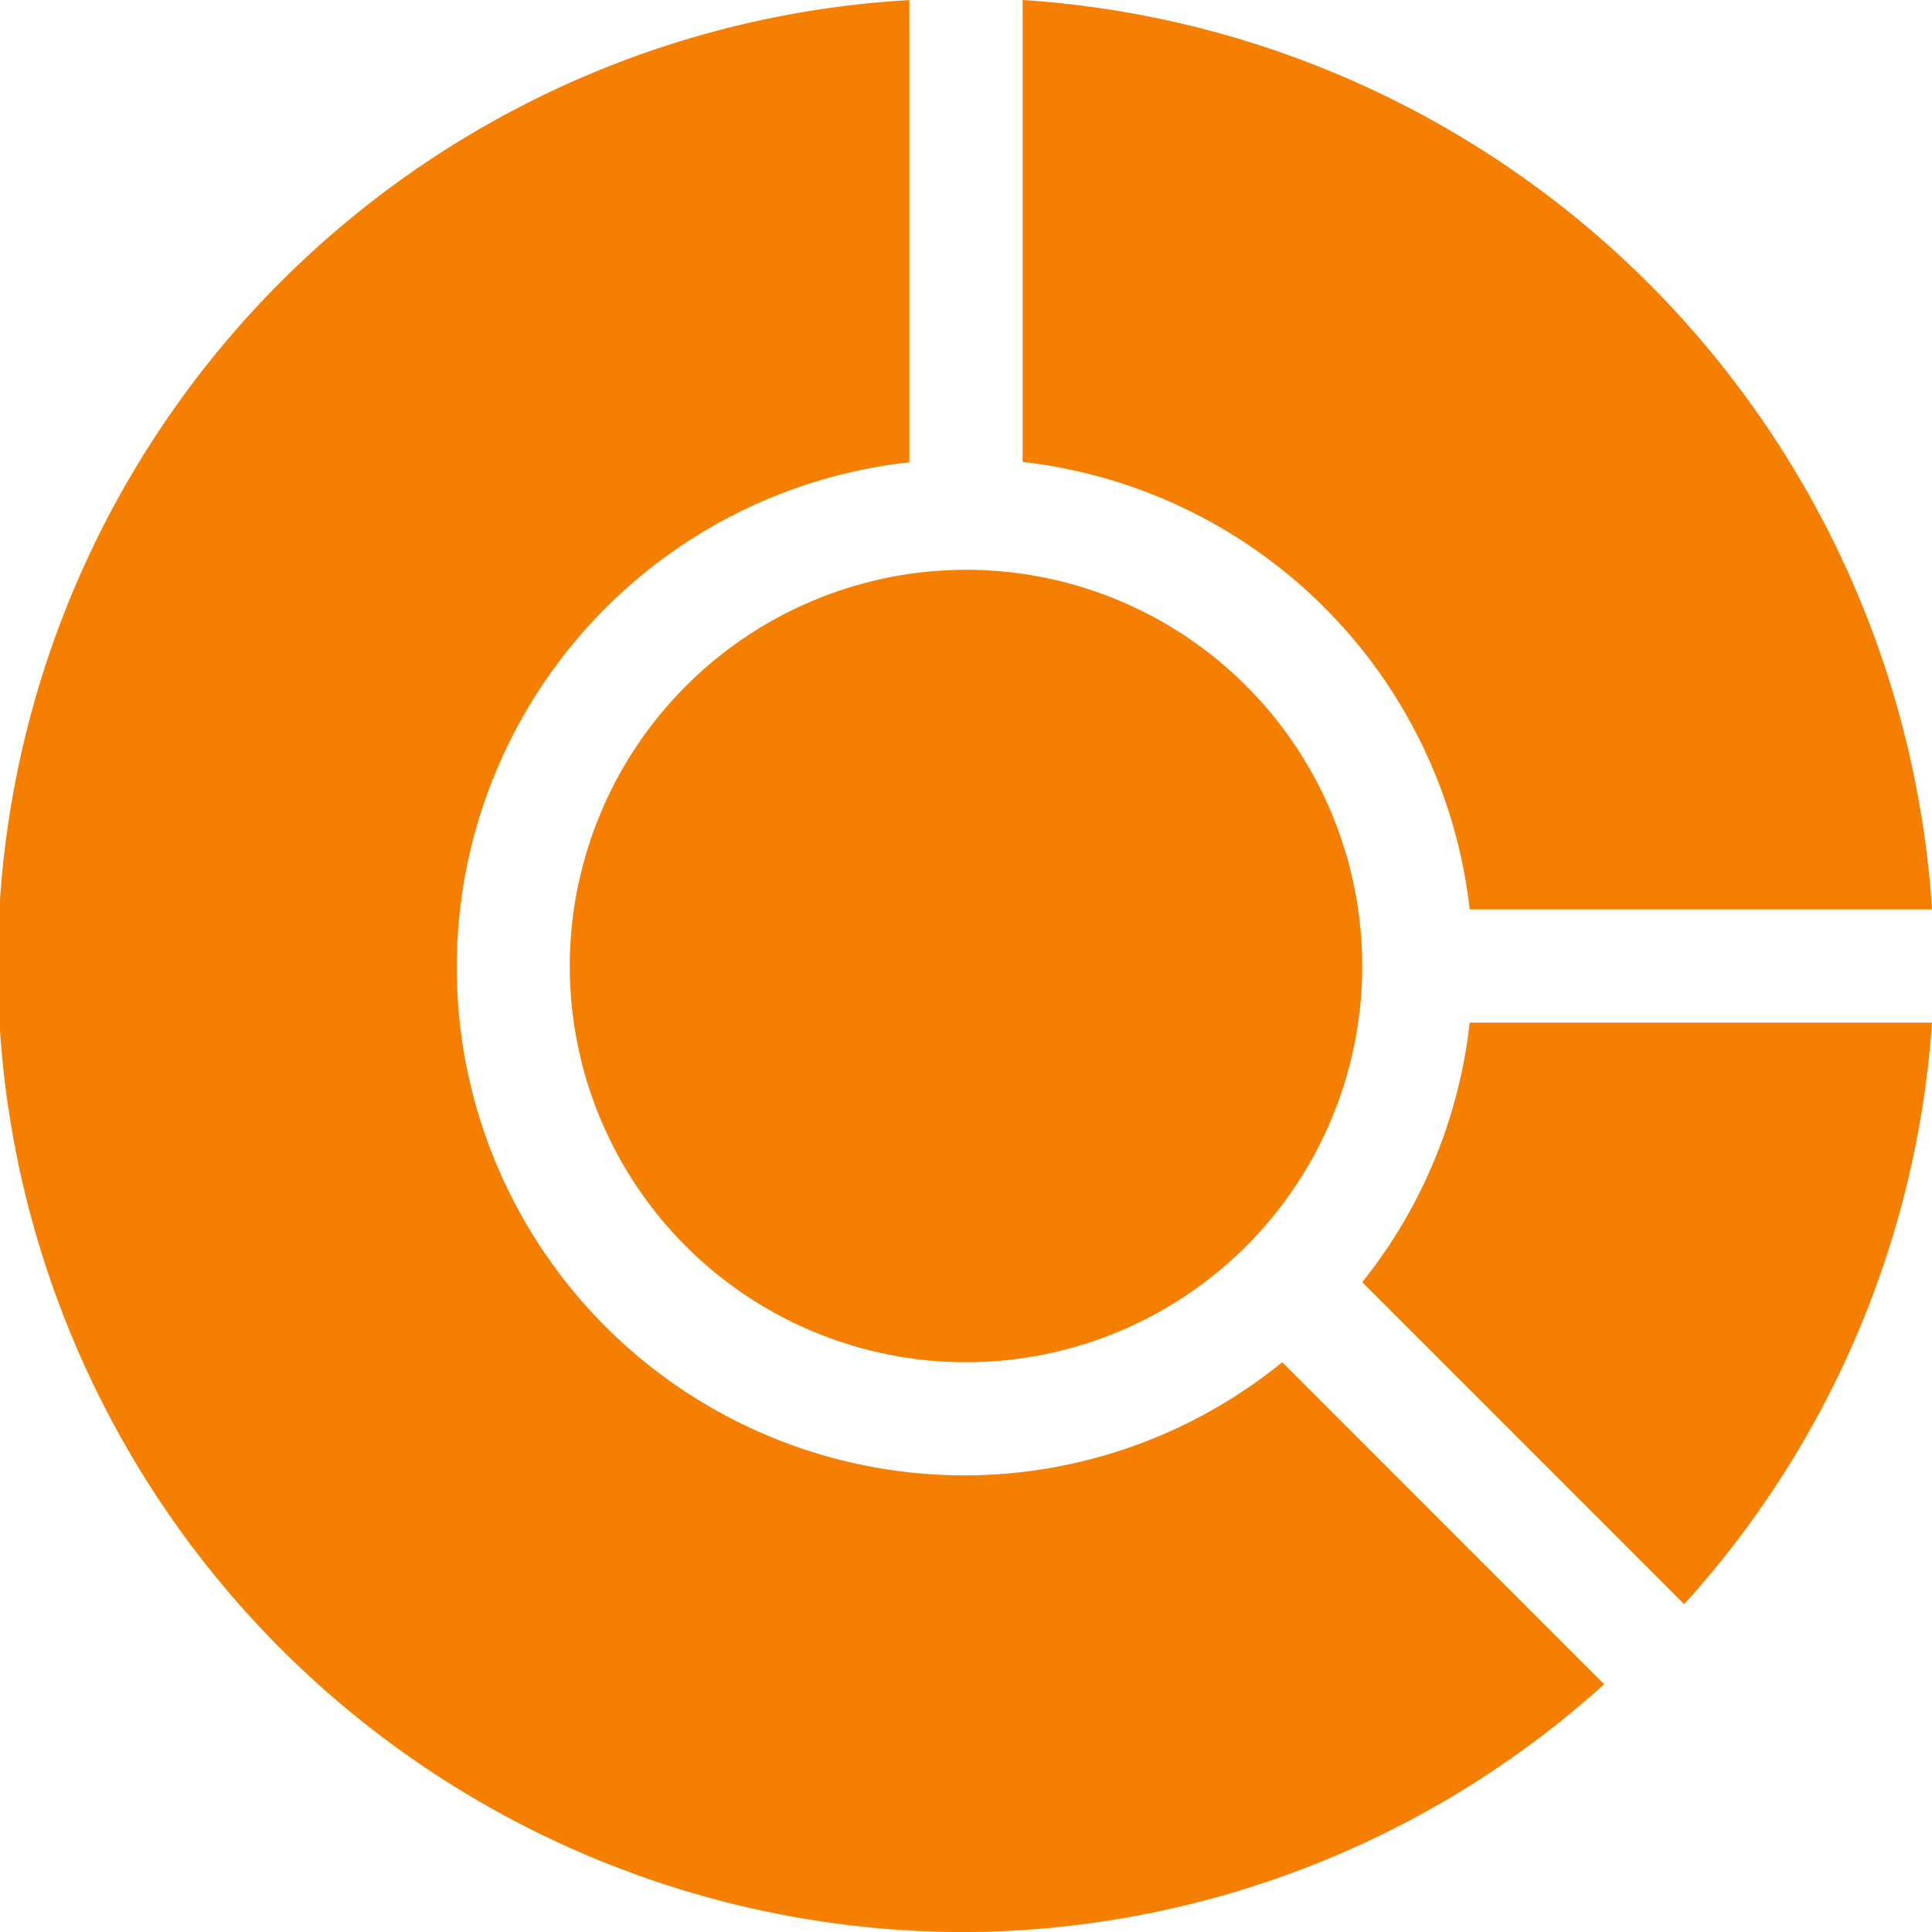
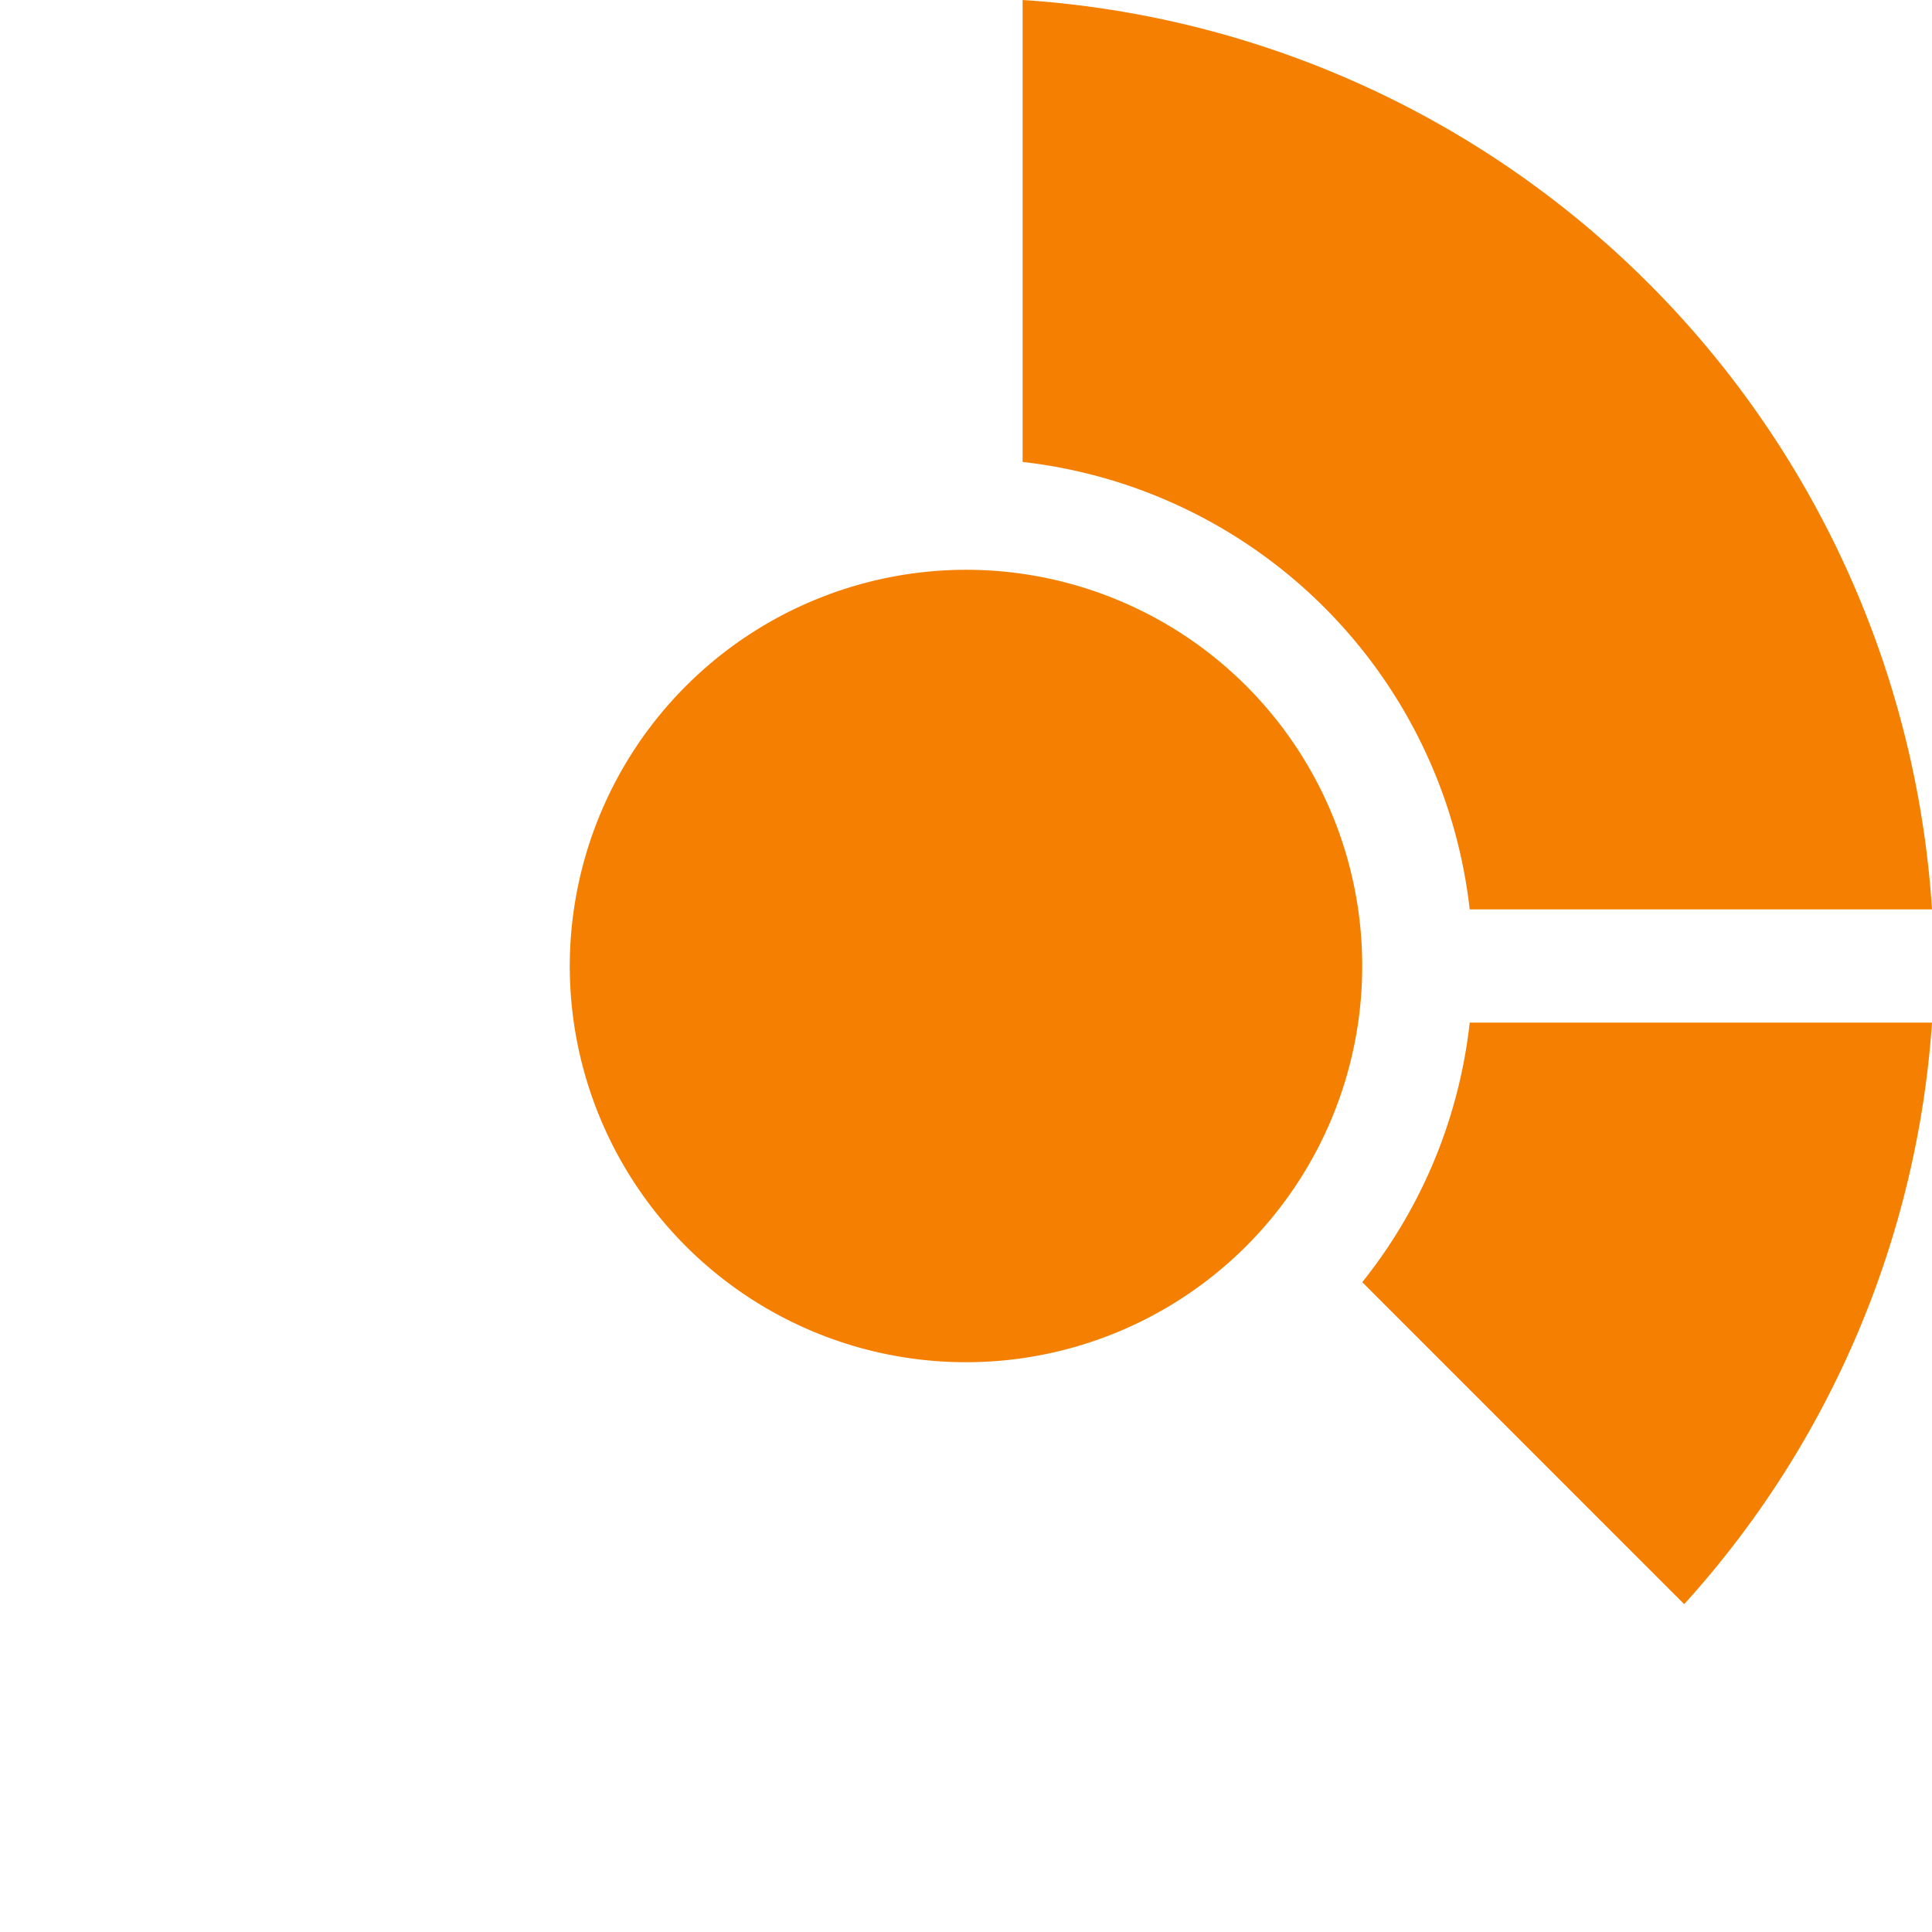
<svg xmlns="http://www.w3.org/2000/svg" id="pie-chart" width="49" height="49" viewBox="0 0 49 49">
-   <path id="Path_46495" data-name="Path 46495" d="M151,161.049A10.049,10.049,0,1,0,161.049,151,10.061,10.061,0,0,0,151,161.049Zm0,0" transform="translate(-136.549 -136.549)" fill="#F47F01" />
+   <path id="Path_46495" data-name="Path 46495" d="M151,161.049A10.049,10.049,0,1,0,161.049,151,10.061,10.061,0,0,0,151,161.049Z" transform="translate(-136.549 -136.549)" fill="#F47F01" />
  <path id="Path_46496" data-name="Path 46496" d="M361.012,277.583l8.165,8.166A24.445,24.445,0,0,0,375.462,271H363.737A12.773,12.773,0,0,1,361.012,277.583Zm0,0" transform="translate(-326.462 -245.064)" fill="#F47F01" />
  <path id="Path_46497" data-name="Path 46497" d="M282.339,23.064h11.725A24.716,24.716,0,0,0,271,0V11.716A12.871,12.871,0,0,1,282.339,23.064Zm0,0" transform="translate(-245.064)" fill="#F47F01" />
-   <path id="Path_46498" data-name="Path 46498" d="M24.5,37.445A12.886,12.886,0,0,1,23.064,11.75V.027a24.52,24.52,0,0,0,1.436,49,24.359,24.359,0,0,0,16.185-6.285L32.52,34.574A12.791,12.791,0,0,1,24.5,37.445Zm0,0" transform="translate(0 -0.025)" fill="#F47F01" />
</svg>